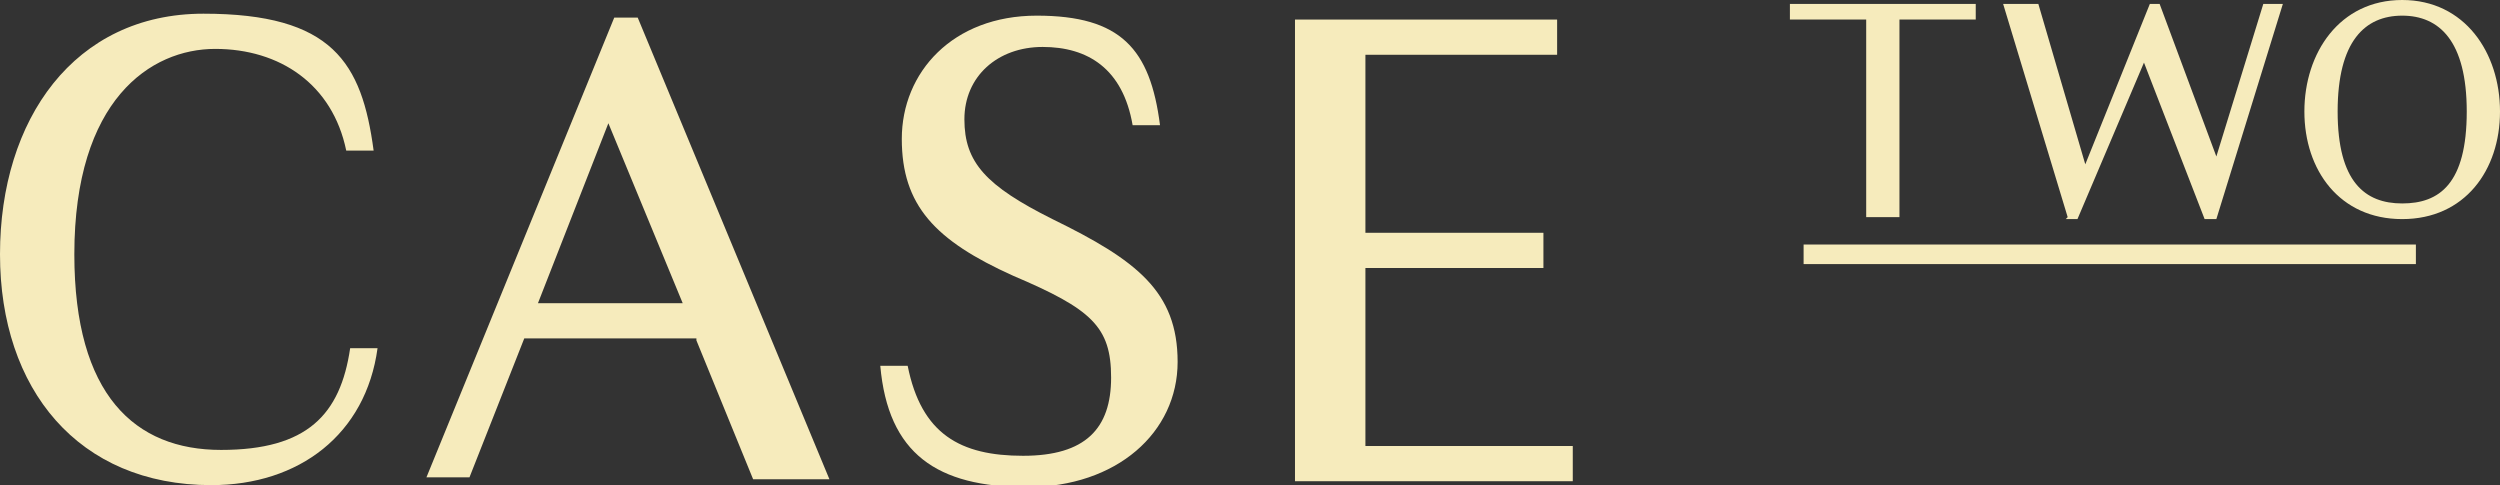
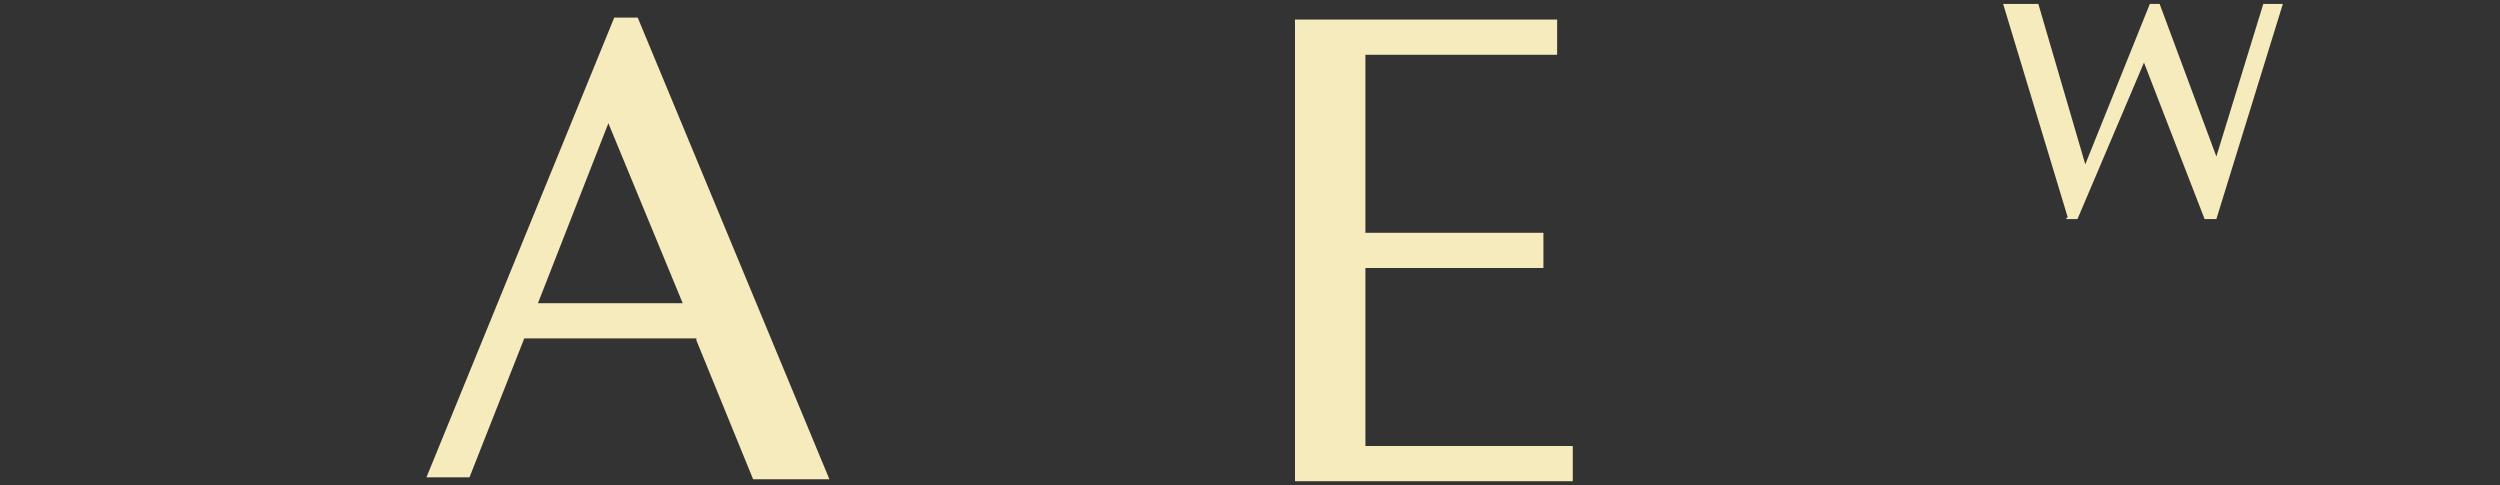
<svg xmlns="http://www.w3.org/2000/svg" id="Layer_1" data-name="Layer 1" version="1.1" viewBox="0 0 127.8 24.8">
  <rect x="0" y="0" width="127.8" height="24.8" fill="#333333" stroke="none" />
  <defs>
    <style>
      .cls-1 {
        fill: #f6ebbc;
        stroke-width: 0px;
      }
    </style>
  </defs>
  <g>
-     <path class="cls-1" d="M3.8,13c0,7.2,3.1,10,7.5,10s6.1-1.8,6.6-5.2h1.4c-.6,4.4-4,7-8.5,7C4,24.8,0,19.9,0,13S3.8.7,10.4.7s8.1,2.5,8.7,7h-1.4c-.7-3.4-3.4-5.2-6.7-5.2S3.8,5.1,3.8,13Z" />
    <path class="cls-1" d="M35.6,17.3h-8.8l-2.8,7.1h-2.2L31.4.9h1.2l9.8,23.6h-3.9l-2.9-7.1ZM31.1,6.3l-3.6,9.2h7.4l-3.8-9.2Z" />
-     <path class="cls-1" d="M49.3,6.1c0,2.2,1.1,3.4,4.5,5.1,4.3,2.1,6.4,3.7,6.4,7.3s-3.1,6.4-7.7,6.4-7.1-1.7-7.5-6.2h1.4c.7,3.5,2.7,4.6,5.9,4.6s4.5-1.4,4.5-4-1-3.5-5-5.2c-4-1.8-5.7-3.6-5.7-7s2.6-6.3,6.9-6.3,5.8,1.7,6.3,5.6h-1.4c-.5-2.9-2.3-4-4.6-4s-4,1.5-4,3.7Z" />
    <path class="cls-1" d="M66.2,1h13.4v1.8h-9.8v9.1h9.1v1.8h-9.1v9.1h10.6v1.8h-14.2V1Z" />
  </g>
  <g>
-     <path class="cls-1" d="M97.1,1v10.1h-1.7V1h-3.9V.2h9.5v.8h-3.9Z" />
    <path class="cls-1" d="M105.7,11.1L102.4.2h1.8l2.4,8.2L109.9.2h.5l2.9,7.8,2.4-7.8h1l-3.4,11h-.6l-3.1-8-3.4,8h-.6Z" />
-     <path class="cls-1" d="M117.8,5.7c0-3,1.8-5.7,5-5.7s5,2.7,5,5.7-1.8,5.5-5,5.5-5-2.5-5-5.5ZM126.1,5.7c0-3.6-1.4-4.9-3.3-4.9s-3.3,1.3-3.3,4.9,1.4,4.7,3.3,4.7,3.3-1,3.3-4.7Z" />
  </g>
-   <rect class="cls-1" x="92.2" y="12.5" width="31.3" height="1" />
</svg>